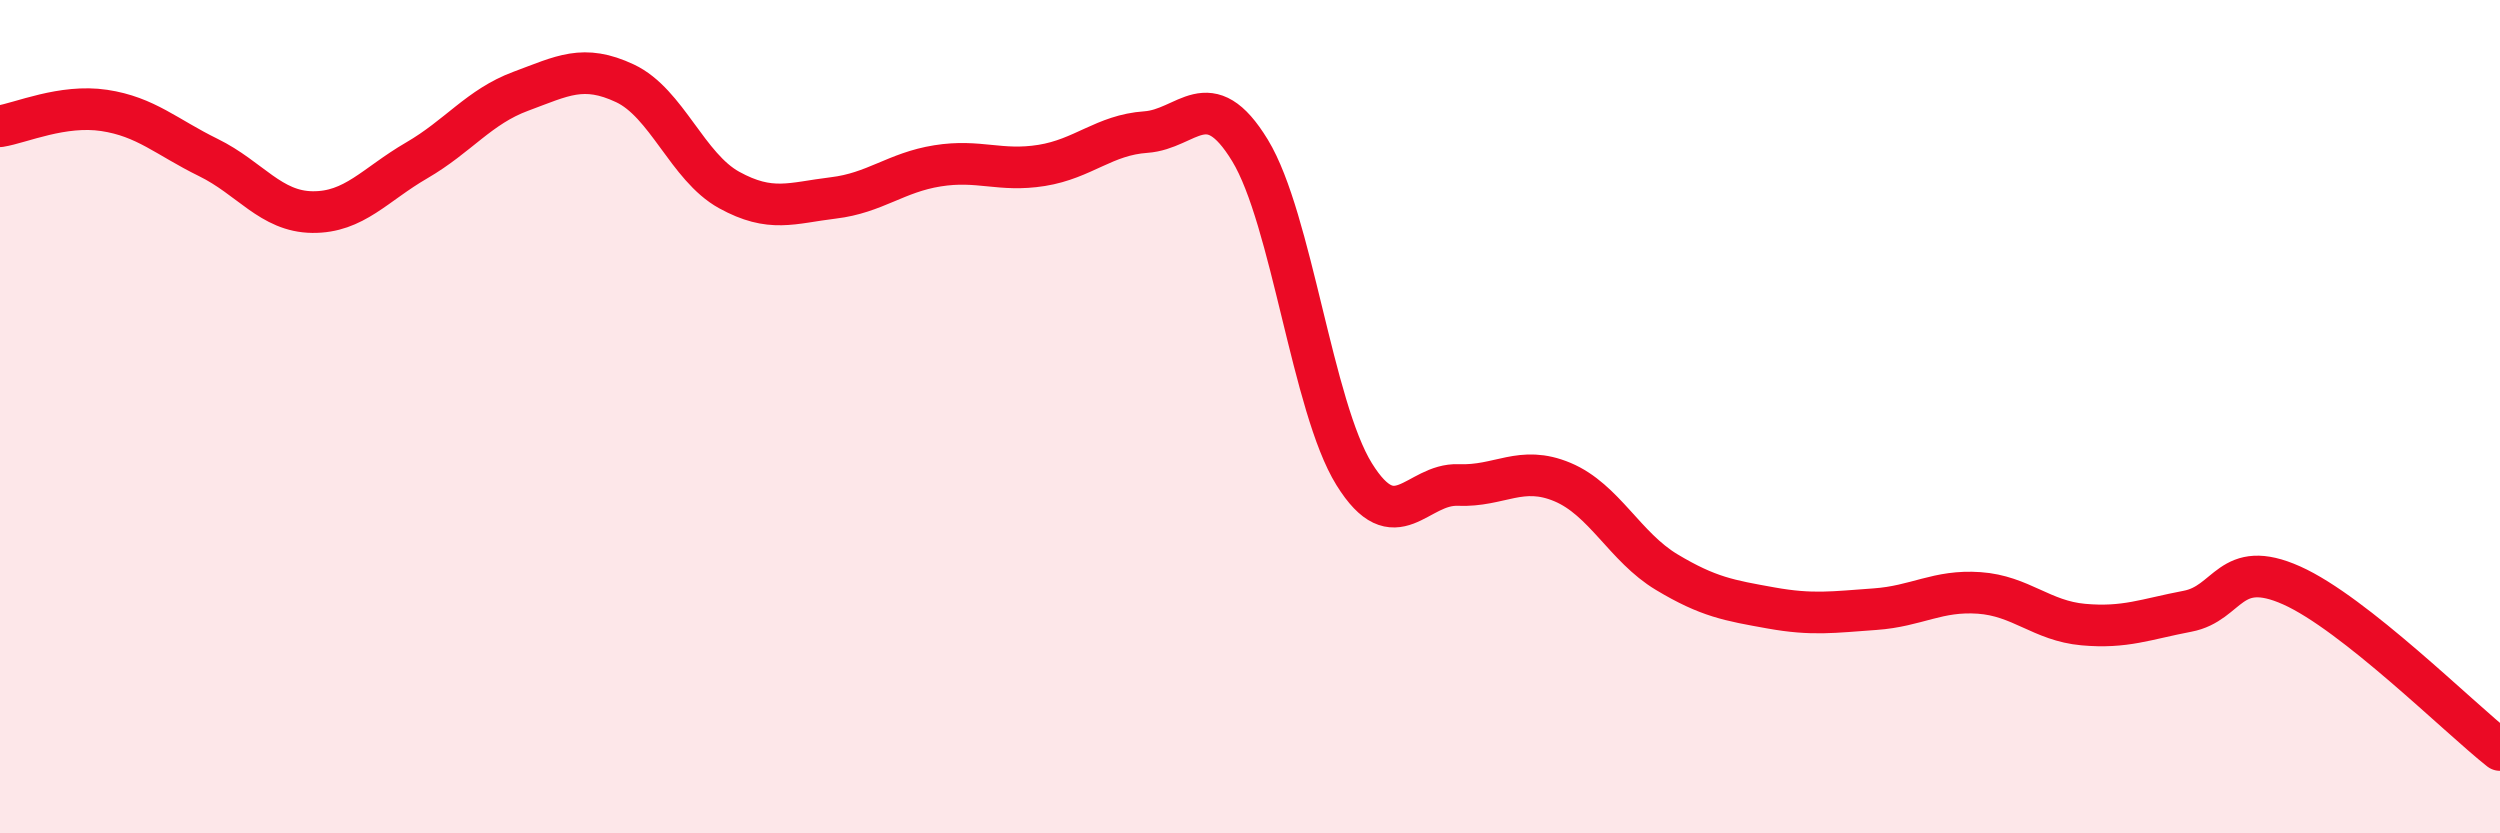
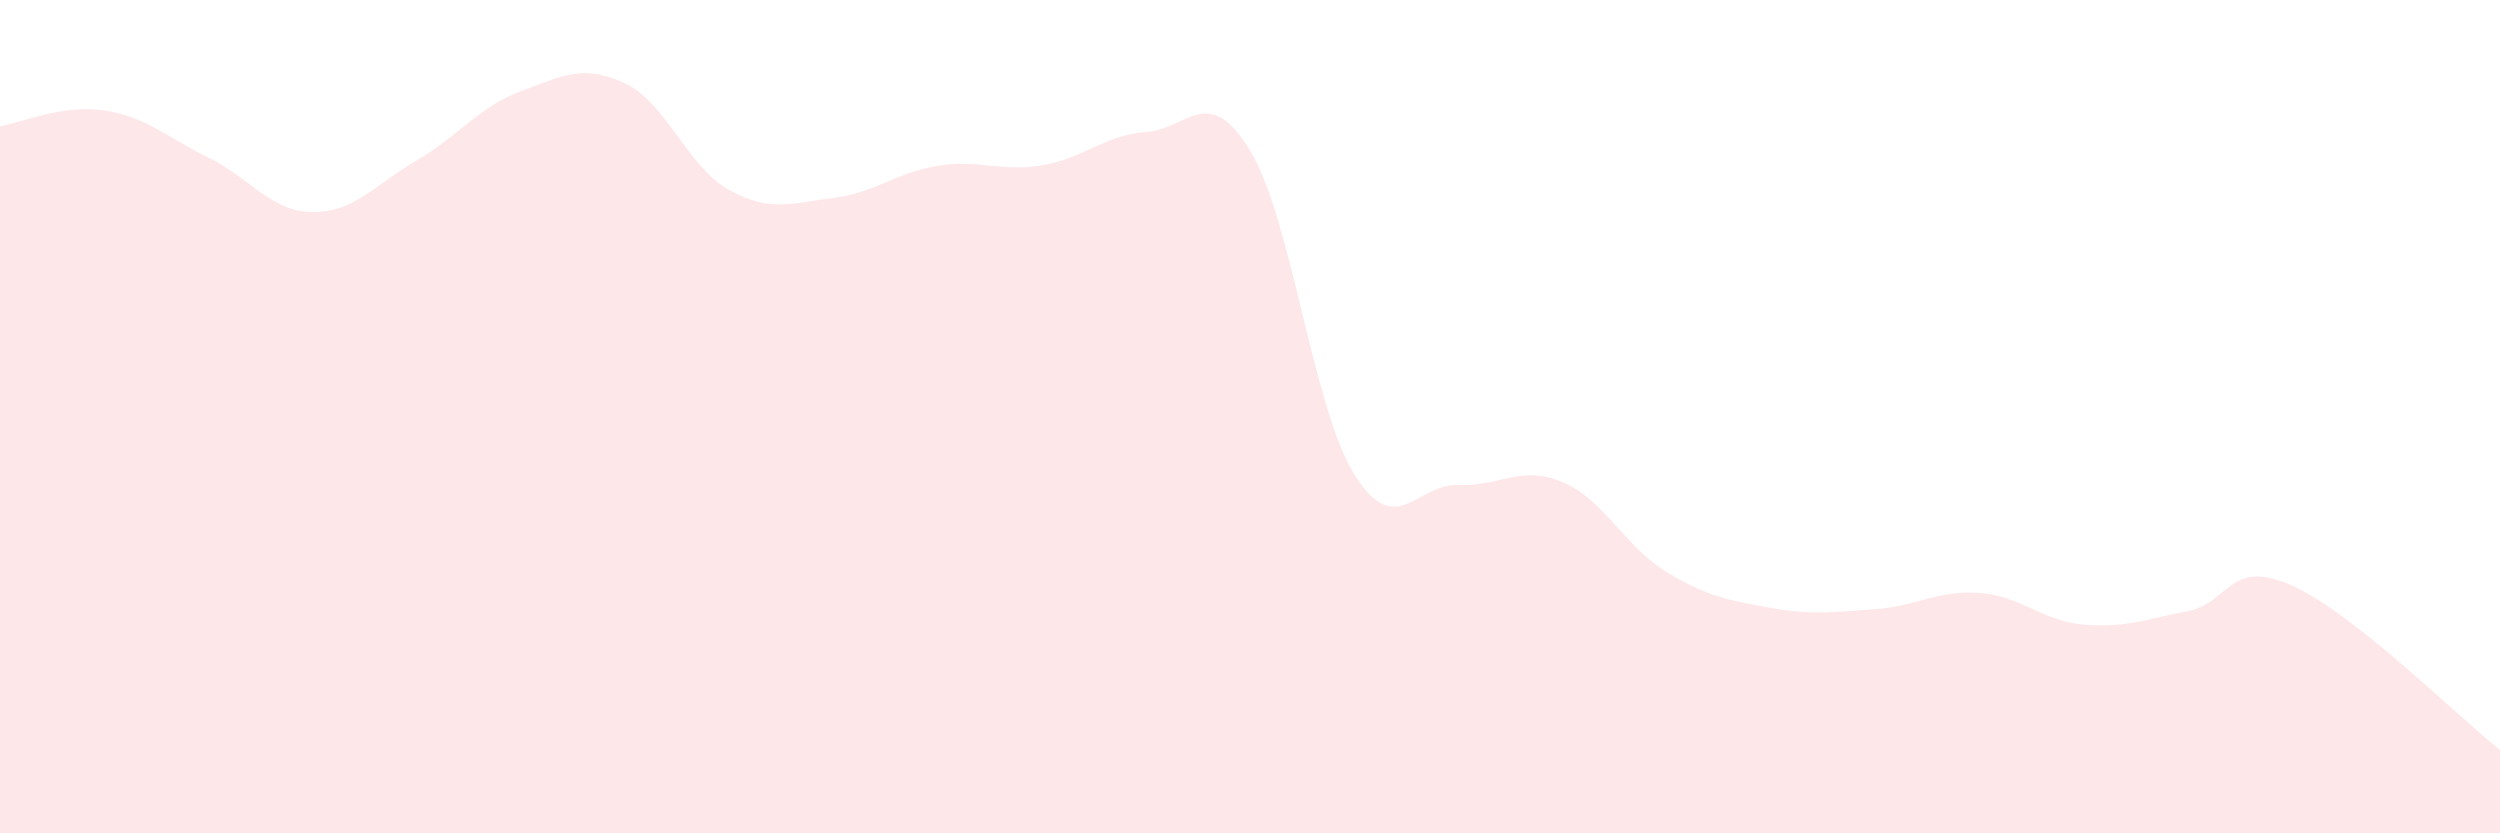
<svg xmlns="http://www.w3.org/2000/svg" width="60" height="20" viewBox="0 0 60 20">
  <path d="M 0,3.03 C 0.5,2.95 1.5,2.5 2.5,2.65 C 3.5,2.8 4,3.29 5,3.78 C 6,4.27 6.5,5.08 7.5,5.09 C 8.5,5.1 9,4.43 10,3.85 C 11,3.27 11.5,2.56 12.5,2.19 C 13.5,1.82 14,1.53 15,2 C 16,2.47 16.5,4.01 17.5,4.56 C 18.5,5.11 19,4.87 20,4.75 C 21,4.63 21.5,4.14 22.5,3.98 C 23.5,3.82 24,4.13 25,3.97 C 26,3.81 26.5,3.24 27.5,3.17 C 28.5,3.1 29,1.97 30,3.61 C 31,5.25 31.5,9.77 32.5,11.38 C 33.5,12.99 34,11.6 35,11.64 C 36,11.68 36.5,11.15 37.5,11.57 C 38.5,11.99 39,13.13 40,13.73 C 41,14.33 41.5,14.41 42.5,14.59 C 43.5,14.77 44,14.69 45,14.62 C 46,14.55 46.5,14.16 47.5,14.23 C 48.5,14.3 49,14.9 50,14.99 C 51,15.08 51.5,14.86 52.5,14.67 C 53.5,14.48 53.5,13.38 55,14.05 C 56.5,14.72 59,17.21 60,18L60 20L0 20Z" fill="#EB0A25" opacity="0.1" stroke-linecap="round" stroke-linejoin="round" />
-   <path d="M 0,3.03 C 0.5,2.95 1.5,2.5 2.5,2.65 C 3.5,2.8 4,3.29 5,3.78 C 6,4.27 6.5,5.08 7.5,5.09 C 8.5,5.1 9,4.43 10,3.85 C 11,3.27 11.5,2.56 12.5,2.19 C 13.5,1.82 14,1.53 15,2 C 16,2.47 16.5,4.01 17.5,4.56 C 18.5,5.11 19,4.87 20,4.75 C 21,4.63 21.5,4.14 22.5,3.98 C 23.5,3.82 24,4.13 25,3.97 C 26,3.81 26.5,3.24 27.5,3.17 C 28.5,3.1 29,1.97 30,3.61 C 31,5.25 31.5,9.77 32.5,11.38 C 33.5,12.99 34,11.6 35,11.64 C 36,11.68 36.5,11.15 37.5,11.57 C 38.5,11.99 39,13.13 40,13.73 C 41,14.33 41.5,14.41 42.5,14.59 C 43.5,14.77 44,14.69 45,14.62 C 46,14.55 46.5,14.16 47.5,14.23 C 48.5,14.3 49,14.9 50,14.99 C 51,15.08 51.5,14.86 52.5,14.67 C 53.5,14.48 53.5,13.38 55,14.05 C 56.5,14.72 59,17.21 60,18" stroke="#EB0A25" stroke-width="1" fill="none" stroke-linecap="round" stroke-linejoin="round" />
</svg>